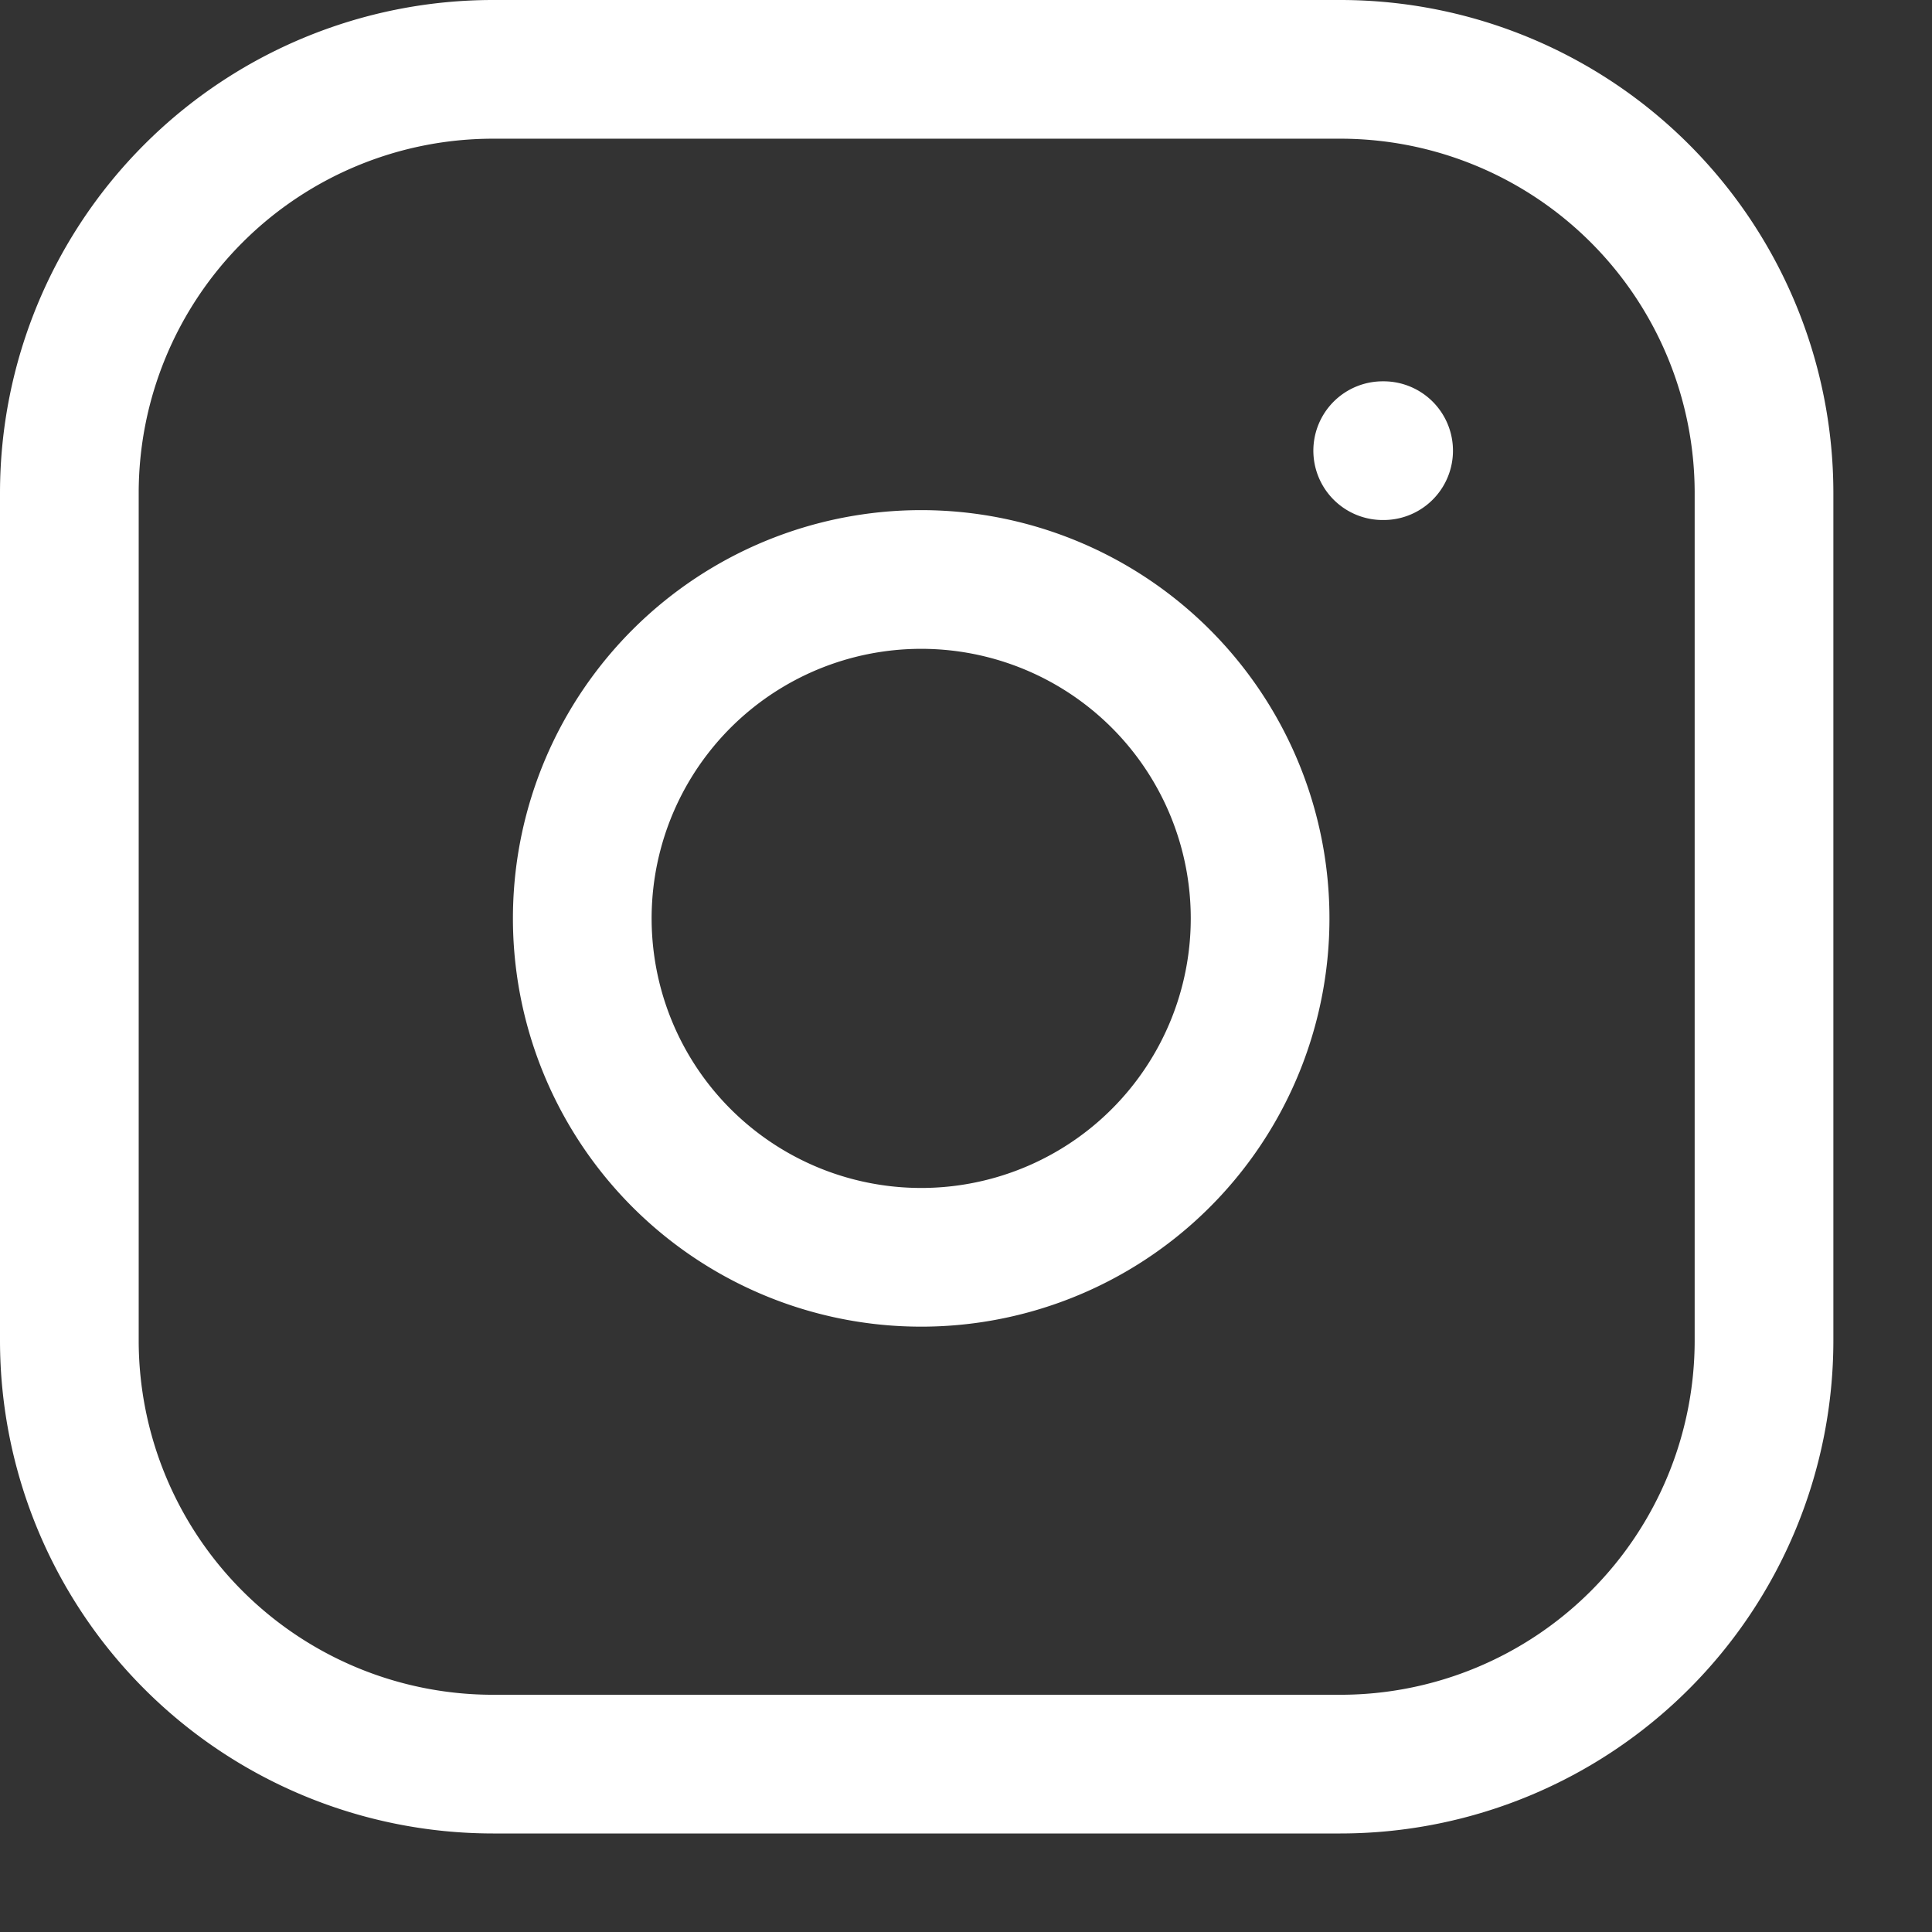
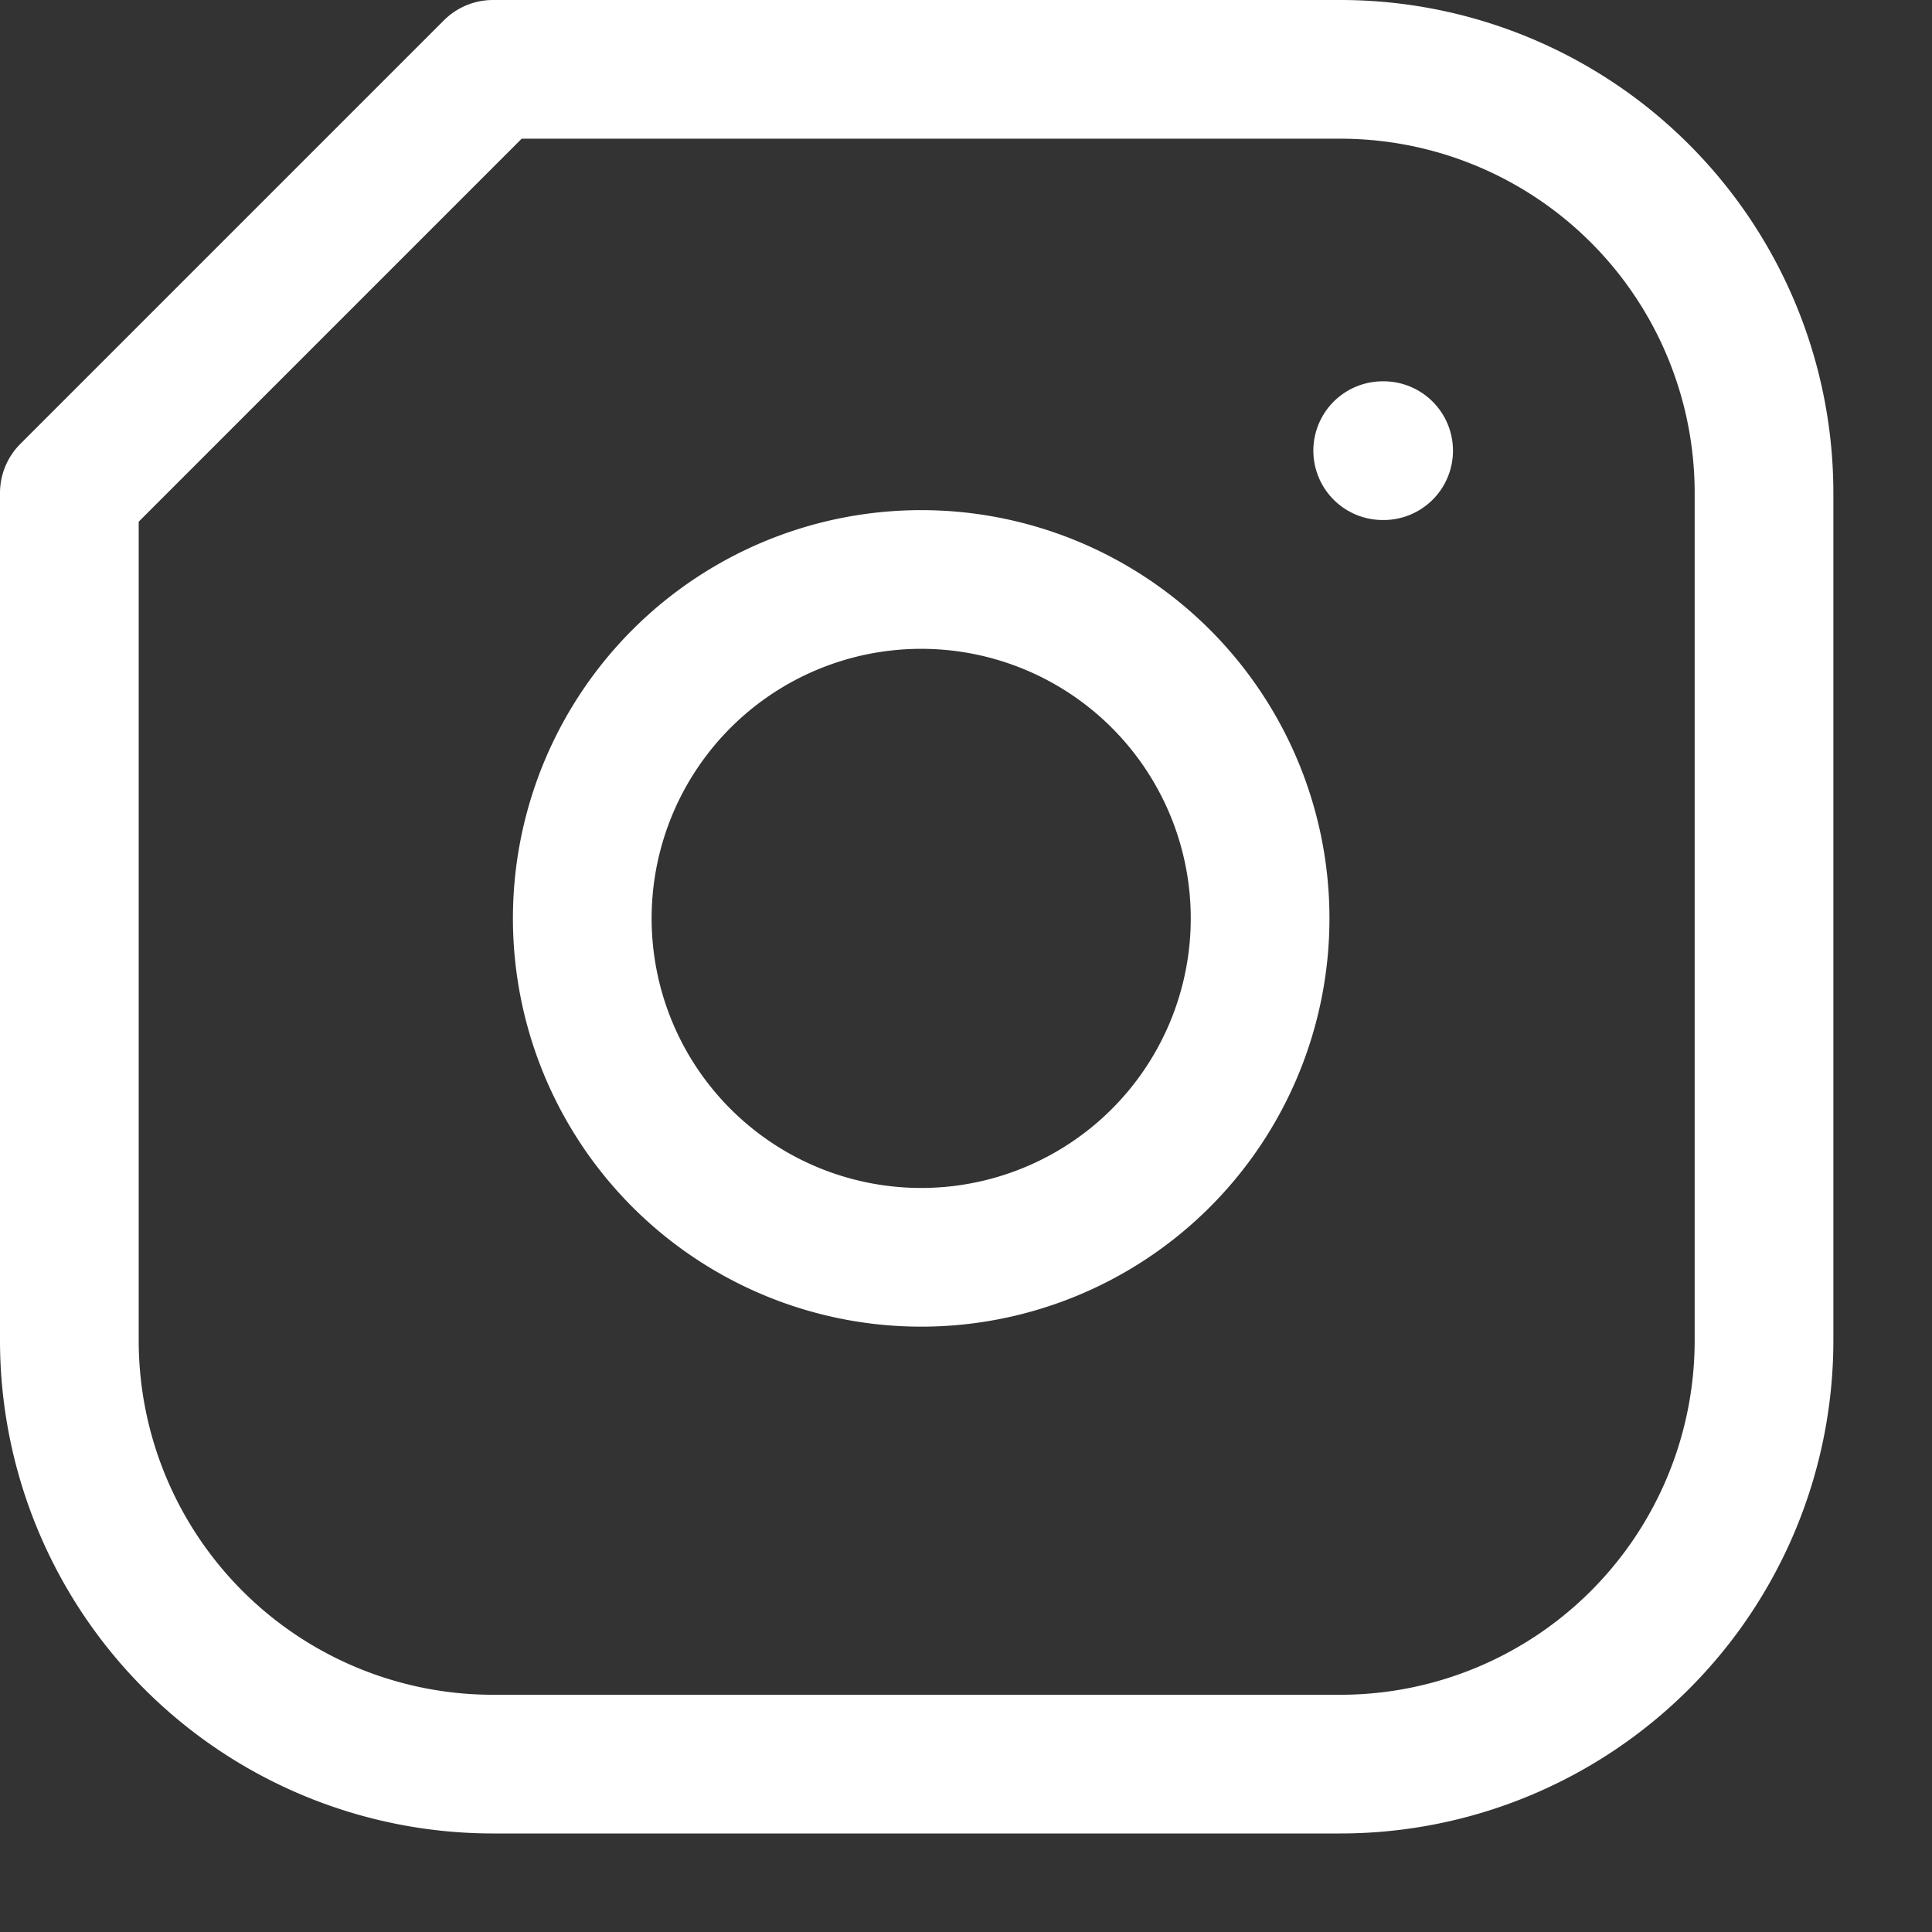
<svg xmlns="http://www.w3.org/2000/svg" width="19" height="19" fill="none">
  <rect width="100%" height="100%" fill="#333333" stroke="none" />
-   <path stroke="#fff" stroke-linecap="round" stroke-linejoin="round" stroke-width="1.364" d="M13.598 4.432h.009M4.848.682h8.334a4.167 4.167 0 0 1 4.166 4.166v8.334a4.167 4.167 0 0 1-4.166 4.167H4.848a4.167 4.167 0 0 1-4.166-4.167V4.848A4.167 4.167 0 0 1 4.848.682Zm7.5 7.808a3.333 3.333 0 1 1-6.593.978 3.333 3.333 0 0 1 6.593-.978Z" />
+   <path stroke="#fff" stroke-linecap="round" stroke-linejoin="round" stroke-width="1.364" d="M13.598 4.432h.009M4.848.682h8.334a4.167 4.167 0 0 1 4.166 4.166v8.334a4.167 4.167 0 0 1-4.166 4.167H4.848a4.167 4.167 0 0 1-4.166-4.167V4.848Zm7.5 7.808a3.333 3.333 0 1 1-6.593.978 3.333 3.333 0 0 1 6.593-.978Z" />
</svg>